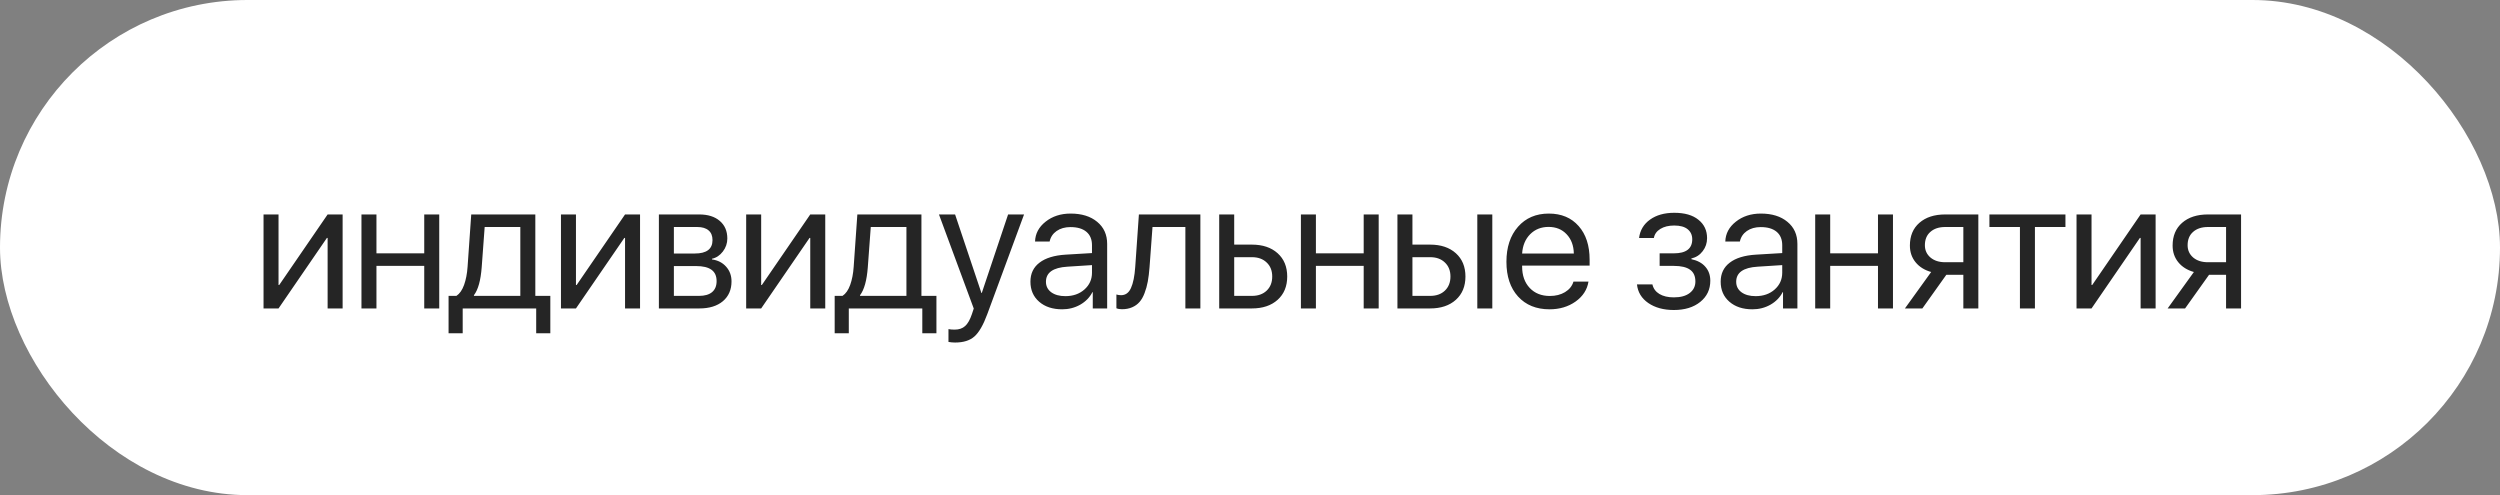
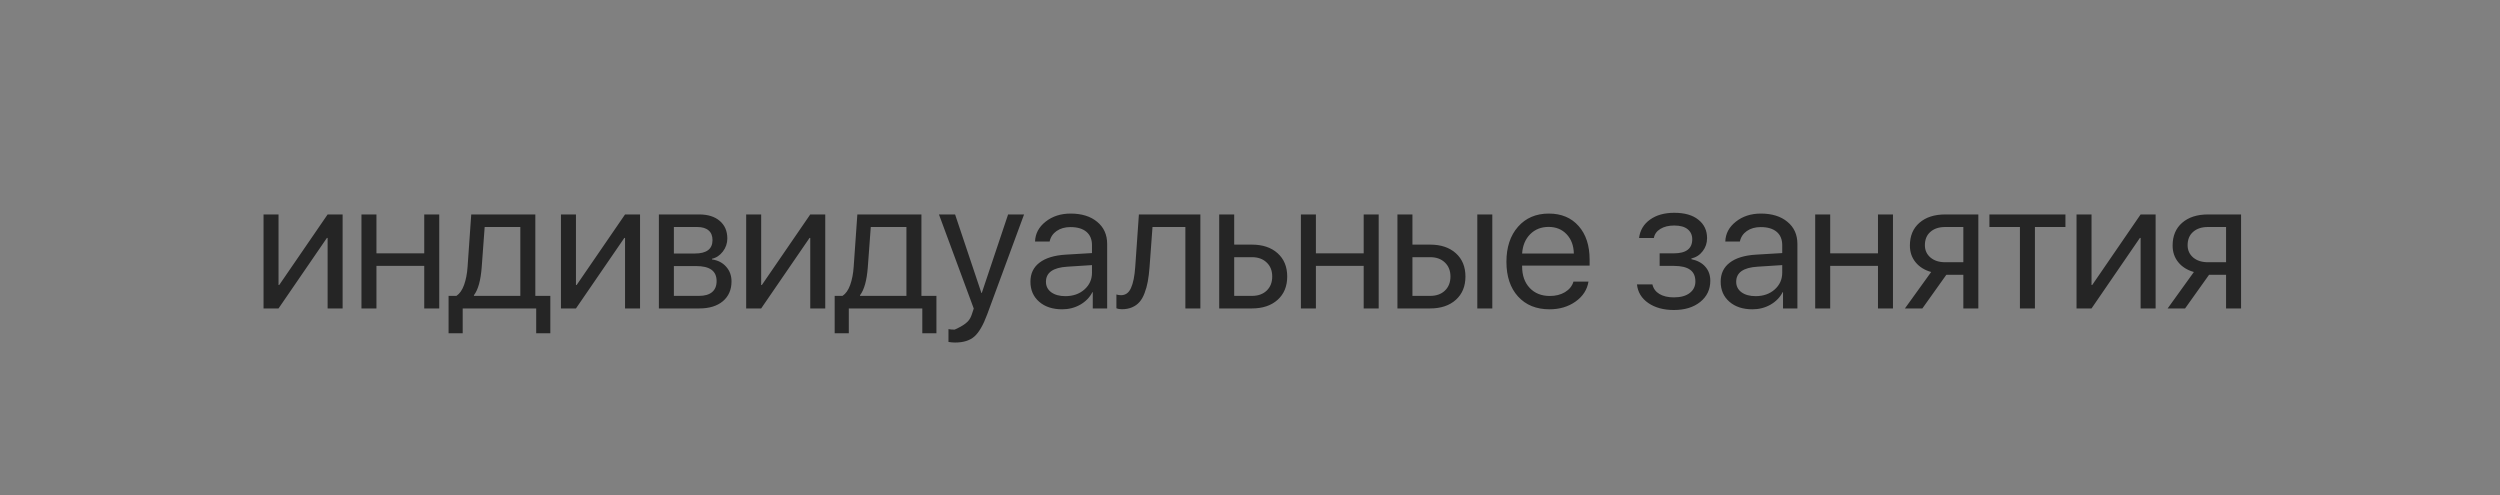
<svg xmlns="http://www.w3.org/2000/svg" width="308" height="61" viewBox="0 0 308 61" fill="none">
  <rect x="0" y="0" width="308" height="61" fill="#808080" stroke="none" />
-   <rect width="308" height="61" rx="30.5" fill="white" />
-   <path d="M34.315 38H32.468V26.42H34.315V35.11H34.401L40.363 26.42H42.211V38H40.363V29.31H40.277L34.315 38ZM52.266 38V32.758H46.379V38H44.532V26.42H46.379V31.211H52.266V26.42H54.114V38H52.266ZM64.104 36.453V27.967H59.711L59.346 32.919C59.224 34.545 58.905 35.694 58.389 36.367V36.453H64.104ZM57.004 41.062H55.264V36.453H56.23C56.631 36.188 56.947 35.737 57.176 35.1C57.405 34.455 57.548 33.714 57.605 32.876L58.056 26.42H65.952V36.453H67.8V41.062H66.059V38H57.004V41.062ZM70.958 38H69.111V26.42H70.958V35.11H71.044L77.006 26.42H78.854V38H77.006V29.31H76.92L70.958 38ZM85.901 27.967H83.022V31.232H85.6C87.054 31.232 87.781 30.681 87.781 29.578C87.781 29.055 87.62 28.658 87.298 28.386C86.975 28.106 86.51 27.967 85.901 27.967ZM85.761 32.779H83.022V36.453H86.116C86.818 36.453 87.355 36.299 87.727 35.991C88.1 35.676 88.286 35.225 88.286 34.638C88.286 34.008 88.078 33.542 87.663 33.241C87.248 32.933 86.614 32.779 85.761 32.779ZM81.175 38V26.42H86.138C87.212 26.42 88.057 26.685 88.673 27.215C89.296 27.745 89.607 28.468 89.607 29.385C89.607 29.972 89.425 30.506 89.059 30.985C88.694 31.465 88.246 31.762 87.717 31.877V31.963C88.44 32.063 89.02 32.36 89.457 32.855C89.901 33.349 90.123 33.954 90.123 34.67C90.123 35.694 89.768 36.507 89.059 37.108C88.35 37.703 87.383 38 86.159 38H81.175ZM93.776 38H91.928V26.42H93.776V35.11H93.862L99.823 26.42H101.671V38H99.823V29.31H99.737L93.776 38ZM111.672 36.453V27.967H107.279L106.914 32.919C106.792 34.545 106.473 35.694 105.958 36.367V36.453H111.672ZM104.572 41.062H102.832V36.453H103.798C104.2 36.188 104.515 35.737 104.744 35.1C104.973 34.455 105.116 33.714 105.173 32.876L105.625 26.42H113.52V36.453H115.368V41.062H113.628V38H104.572V41.062ZM117.667 42.2C117.388 42.2 117.116 42.175 116.851 42.125V40.546C117.065 40.589 117.32 40.61 117.613 40.61C118.15 40.61 118.58 40.464 118.902 40.17C119.225 39.883 119.504 39.393 119.74 38.698L119.966 38.011L115.68 26.42H117.667L120.911 36.099H120.954L124.198 26.42H126.164L121.631 38.709C121.137 40.048 120.607 40.965 120.041 41.459C119.482 41.953 118.691 42.2 117.667 42.2ZM131.256 36.485C132.202 36.485 132.982 36.213 133.598 35.669C134.221 35.117 134.533 34.426 134.533 33.596V32.661L131.503 32.855C129.742 32.962 128.861 33.581 128.861 34.713C128.861 35.25 129.076 35.68 129.505 36.002C129.942 36.324 130.526 36.485 131.256 36.485ZM130.859 38.107C129.684 38.107 128.739 37.796 128.023 37.173C127.307 36.55 126.949 35.726 126.949 34.702C126.949 33.707 127.321 32.926 128.066 32.36C128.811 31.787 129.885 31.458 131.289 31.372L134.533 31.179V30.212C134.533 29.496 134.304 28.944 133.845 28.558C133.387 28.171 132.732 27.977 131.879 27.977C131.206 27.977 130.637 28.139 130.171 28.461C129.713 28.783 129.427 29.216 129.312 29.761H127.518C127.547 28.787 127.98 27.97 128.818 27.311C129.656 26.645 130.683 26.312 131.901 26.312C133.269 26.312 134.361 26.653 135.177 27.333C135.994 28.006 136.402 28.912 136.402 30.051V38H134.629V35.991H134.586C134.257 36.636 133.756 37.151 133.083 37.538C132.409 37.918 131.668 38.107 130.859 38.107ZM141.623 32.919C141.573 33.585 141.501 34.172 141.408 34.681C141.315 35.189 141.183 35.665 141.011 36.109C140.846 36.553 140.638 36.919 140.388 37.205C140.144 37.484 139.84 37.703 139.475 37.86C139.109 38.018 138.69 38.097 138.218 38.097C137.953 38.097 137.727 38.057 137.541 37.978V36.281C137.713 36.339 137.906 36.367 138.121 36.367C138.665 36.367 139.07 36.074 139.335 35.486C139.607 34.892 139.783 34.022 139.861 32.876L140.312 26.42H147.886V38H146.038V27.967H141.988L141.623 32.919ZM154.235 31.684H152.054V36.453H154.235C154.994 36.453 155.599 36.238 156.05 35.809C156.509 35.372 156.738 34.792 156.738 34.068C156.738 33.345 156.509 32.769 156.05 32.339C155.599 31.902 154.994 31.684 154.235 31.684ZM150.206 38V26.42H152.054V30.137H154.235C155.56 30.137 156.616 30.491 157.404 31.2C158.191 31.909 158.585 32.865 158.585 34.068C158.585 35.272 158.191 36.227 157.404 36.937C156.616 37.645 155.56 38 154.235 38H150.206ZM168.007 38V32.758H162.12V38H160.272V26.42H162.12V31.211H168.007V26.42H169.854V38H168.007ZM182.004 38V26.42H183.852V38H182.004ZM176.193 31.684H174.012V36.453H176.193C176.952 36.453 177.557 36.238 178.008 35.809C178.466 35.372 178.696 34.792 178.696 34.068C178.696 33.345 178.466 32.769 178.008 32.339C177.557 31.902 176.952 31.684 176.193 31.684ZM172.164 38V26.42H174.012V30.137H176.193C177.518 30.137 178.574 30.491 179.362 31.2C180.149 31.909 180.543 32.865 180.543 34.068C180.543 35.272 180.149 36.227 179.362 36.937C178.574 37.645 177.518 38 176.193 38H172.164ZM190.781 27.956C189.871 27.956 189.116 28.257 188.514 28.858C187.92 29.46 187.591 30.251 187.526 31.232H193.896C193.875 30.251 193.578 29.46 193.005 28.858C192.439 28.257 191.698 27.956 190.781 27.956ZM193.853 34.691H195.701C195.543 35.687 195.013 36.507 194.111 37.151C193.209 37.789 192.138 38.107 190.899 38.107C189.273 38.107 187.981 37.581 187.021 36.528C186.069 35.476 185.592 34.05 185.592 32.253C185.592 30.455 186.069 29.016 187.021 27.935C187.974 26.853 189.238 26.312 190.813 26.312C192.36 26.312 193.585 26.825 194.487 27.849C195.389 28.866 195.841 30.248 195.841 31.995V32.726H187.526V32.833C187.526 33.936 187.838 34.817 188.461 35.476C189.084 36.134 189.911 36.464 190.942 36.464C191.665 36.464 192.288 36.306 192.811 35.991C193.341 35.669 193.689 35.236 193.853 34.691ZM206.218 38.193C204.958 38.193 203.909 37.907 203.071 37.334C202.24 36.761 201.775 35.995 201.674 35.035H203.576C203.69 35.544 203.977 35.938 204.435 36.217C204.901 36.496 205.495 36.636 206.218 36.636C207.056 36.636 207.708 36.457 208.173 36.099C208.639 35.741 208.872 35.268 208.872 34.681C208.872 34.022 208.653 33.538 208.216 33.23C207.78 32.915 207.114 32.758 206.218 32.758H204.467V31.211H206.218C207.729 31.211 208.485 30.634 208.485 29.481C208.485 28.966 208.299 28.554 207.926 28.246C207.554 27.938 207.003 27.784 206.272 27.784C205.577 27.784 205.004 27.924 204.553 28.203C204.102 28.482 203.837 28.855 203.758 29.32H201.932C202.054 28.368 202.505 27.612 203.286 27.054C204.066 26.495 205.062 26.216 206.272 26.216C207.554 26.216 208.546 26.502 209.248 27.075C209.957 27.641 210.311 28.396 210.311 29.342C210.311 29.943 210.132 30.477 209.774 30.942C209.423 31.408 208.958 31.709 208.378 31.845V31.931C209.137 32.095 209.713 32.41 210.107 32.876C210.508 33.334 210.709 33.904 210.709 34.584C210.709 35.658 210.297 36.528 209.473 37.194C208.65 37.86 207.565 38.193 206.218 38.193ZM216.295 36.485C217.24 36.485 218.021 36.213 218.637 35.669C219.26 35.117 219.571 34.426 219.571 33.596V32.661L216.542 32.855C214.78 32.962 213.899 33.581 213.899 34.713C213.899 35.25 214.114 35.68 214.544 36.002C214.981 36.324 215.564 36.485 216.295 36.485ZM215.897 38.107C214.723 38.107 213.778 37.796 213.062 37.173C212.345 36.55 211.987 35.726 211.987 34.702C211.987 33.707 212.36 32.926 213.105 32.36C213.849 31.787 214.924 31.458 216.327 31.372L219.571 31.179V30.212C219.571 29.496 219.342 28.944 218.884 28.558C218.425 28.171 217.77 27.977 216.918 27.977C216.245 27.977 215.675 28.139 215.21 28.461C214.752 28.783 214.465 29.216 214.351 29.761H212.557C212.585 28.787 213.019 27.97 213.856 27.311C214.694 26.645 215.722 26.312 216.939 26.312C218.307 26.312 219.399 26.653 220.216 27.333C221.032 28.006 221.44 28.912 221.44 30.051V38H219.668V35.991H219.625C219.296 36.636 218.794 37.151 218.121 37.538C217.448 37.918 216.707 38.107 215.897 38.107ZM231.367 38V32.758H225.48V38H223.632V26.42H225.48V31.211H231.367V26.42H233.214V38H231.367ZM239.649 32.307H241.884V27.967H239.649C238.883 27.967 238.274 28.167 237.823 28.568C237.372 28.962 237.146 29.51 237.146 30.212C237.146 30.828 237.376 31.333 237.834 31.727C238.292 32.113 238.897 32.307 239.649 32.307ZM241.884 38V33.853H239.789L236.835 38H234.686L237.92 33.51C237.103 33.281 236.462 32.88 235.997 32.307C235.531 31.734 235.299 31.05 235.299 30.255C235.299 29.066 235.689 28.131 236.47 27.451C237.257 26.764 238.317 26.42 239.649 26.42H243.731V38H241.884ZM254.463 26.42V27.967H250.703V38H248.856V27.967H245.096V26.42H254.463ZM257.676 38H255.828V26.42H257.676V35.11H257.762L263.723 26.42H265.571V38H263.723V29.31H263.637L257.676 38ZM272.017 32.307H274.251V27.967H272.017C271.251 27.967 270.642 28.167 270.191 28.568C269.739 28.962 269.514 29.51 269.514 30.212C269.514 30.828 269.743 31.333 270.201 31.727C270.66 32.113 271.265 32.307 272.017 32.307ZM274.251 38V33.853H272.156L269.202 38H267.054L270.287 33.51C269.471 33.281 268.83 32.88 268.364 32.307C267.899 31.734 267.666 31.05 267.666 30.255C267.666 29.066 268.057 28.131 268.837 27.451C269.625 26.764 270.685 26.42 272.017 26.42H276.099V38H274.251Z" fill="#252525" />
+   <path d="M34.315 38H32.468V26.42H34.315V35.11H34.401L40.363 26.42H42.211V38H40.363V29.31H40.277L34.315 38ZM52.266 38V32.758H46.379V38H44.532V26.42H46.379V31.211H52.266V26.42H54.114V38H52.266ZM64.104 36.453V27.967H59.711L59.346 32.919C59.224 34.545 58.905 35.694 58.389 36.367V36.453H64.104ZM57.004 41.062H55.264V36.453H56.23C56.631 36.188 56.947 35.737 57.176 35.1C57.405 34.455 57.548 33.714 57.605 32.876L58.056 26.42H65.952V36.453H67.8V41.062H66.059V38H57.004V41.062ZM70.958 38H69.111V26.42H70.958V35.11H71.044L77.006 26.42H78.854V38H77.006V29.31H76.92L70.958 38ZM85.901 27.967H83.022V31.232H85.6C87.054 31.232 87.781 30.681 87.781 29.578C87.781 29.055 87.62 28.658 87.298 28.386C86.975 28.106 86.51 27.967 85.901 27.967ZM85.761 32.779H83.022V36.453H86.116C86.818 36.453 87.355 36.299 87.727 35.991C88.1 35.676 88.286 35.225 88.286 34.638C88.286 34.008 88.078 33.542 87.663 33.241C87.248 32.933 86.614 32.779 85.761 32.779ZM81.175 38V26.42H86.138C87.212 26.42 88.057 26.685 88.673 27.215C89.296 27.745 89.607 28.468 89.607 29.385C89.607 29.972 89.425 30.506 89.059 30.985C88.694 31.465 88.246 31.762 87.717 31.877V31.963C88.44 32.063 89.02 32.36 89.457 32.855C89.901 33.349 90.123 33.954 90.123 34.67C90.123 35.694 89.768 36.507 89.059 37.108C88.35 37.703 87.383 38 86.159 38H81.175ZM93.776 38H91.928V26.42H93.776V35.11H93.862L99.823 26.42H101.671V38H99.823V29.31H99.737L93.776 38ZM111.672 36.453V27.967H107.279L106.914 32.919C106.792 34.545 106.473 35.694 105.958 36.367V36.453H111.672ZM104.572 41.062H102.832V36.453H103.798C104.2 36.188 104.515 35.737 104.744 35.1C104.973 34.455 105.116 33.714 105.173 32.876L105.625 26.42H113.52V36.453H115.368V41.062H113.628V38H104.572V41.062ZM117.667 42.2C117.388 42.2 117.116 42.175 116.851 42.125V40.546C117.065 40.589 117.32 40.61 117.613 40.61C119.225 39.883 119.504 39.393 119.74 38.698L119.966 38.011L115.68 26.42H117.667L120.911 36.099H120.954L124.198 26.42H126.164L121.631 38.709C121.137 40.048 120.607 40.965 120.041 41.459C119.482 41.953 118.691 42.2 117.667 42.2ZM131.256 36.485C132.202 36.485 132.982 36.213 133.598 35.669C134.221 35.117 134.533 34.426 134.533 33.596V32.661L131.503 32.855C129.742 32.962 128.861 33.581 128.861 34.713C128.861 35.25 129.076 35.68 129.505 36.002C129.942 36.324 130.526 36.485 131.256 36.485ZM130.859 38.107C129.684 38.107 128.739 37.796 128.023 37.173C127.307 36.55 126.949 35.726 126.949 34.702C126.949 33.707 127.321 32.926 128.066 32.36C128.811 31.787 129.885 31.458 131.289 31.372L134.533 31.179V30.212C134.533 29.496 134.304 28.944 133.845 28.558C133.387 28.171 132.732 27.977 131.879 27.977C131.206 27.977 130.637 28.139 130.171 28.461C129.713 28.783 129.427 29.216 129.312 29.761H127.518C127.547 28.787 127.98 27.97 128.818 27.311C129.656 26.645 130.683 26.312 131.901 26.312C133.269 26.312 134.361 26.653 135.177 27.333C135.994 28.006 136.402 28.912 136.402 30.051V38H134.629V35.991H134.586C134.257 36.636 133.756 37.151 133.083 37.538C132.409 37.918 131.668 38.107 130.859 38.107ZM141.623 32.919C141.573 33.585 141.501 34.172 141.408 34.681C141.315 35.189 141.183 35.665 141.011 36.109C140.846 36.553 140.638 36.919 140.388 37.205C140.144 37.484 139.84 37.703 139.475 37.86C139.109 38.018 138.69 38.097 138.218 38.097C137.953 38.097 137.727 38.057 137.541 37.978V36.281C137.713 36.339 137.906 36.367 138.121 36.367C138.665 36.367 139.07 36.074 139.335 35.486C139.607 34.892 139.783 34.022 139.861 32.876L140.312 26.42H147.886V38H146.038V27.967H141.988L141.623 32.919ZM154.235 31.684H152.054V36.453H154.235C154.994 36.453 155.599 36.238 156.05 35.809C156.509 35.372 156.738 34.792 156.738 34.068C156.738 33.345 156.509 32.769 156.05 32.339C155.599 31.902 154.994 31.684 154.235 31.684ZM150.206 38V26.42H152.054V30.137H154.235C155.56 30.137 156.616 30.491 157.404 31.2C158.191 31.909 158.585 32.865 158.585 34.068C158.585 35.272 158.191 36.227 157.404 36.937C156.616 37.645 155.56 38 154.235 38H150.206ZM168.007 38V32.758H162.12V38H160.272V26.42H162.12V31.211H168.007V26.42H169.854V38H168.007ZM182.004 38V26.42H183.852V38H182.004ZM176.193 31.684H174.012V36.453H176.193C176.952 36.453 177.557 36.238 178.008 35.809C178.466 35.372 178.696 34.792 178.696 34.068C178.696 33.345 178.466 32.769 178.008 32.339C177.557 31.902 176.952 31.684 176.193 31.684ZM172.164 38V26.42H174.012V30.137H176.193C177.518 30.137 178.574 30.491 179.362 31.2C180.149 31.909 180.543 32.865 180.543 34.068C180.543 35.272 180.149 36.227 179.362 36.937C178.574 37.645 177.518 38 176.193 38H172.164ZM190.781 27.956C189.871 27.956 189.116 28.257 188.514 28.858C187.92 29.46 187.591 30.251 187.526 31.232H193.896C193.875 30.251 193.578 29.46 193.005 28.858C192.439 28.257 191.698 27.956 190.781 27.956ZM193.853 34.691H195.701C195.543 35.687 195.013 36.507 194.111 37.151C193.209 37.789 192.138 38.107 190.899 38.107C189.273 38.107 187.981 37.581 187.021 36.528C186.069 35.476 185.592 34.05 185.592 32.253C185.592 30.455 186.069 29.016 187.021 27.935C187.974 26.853 189.238 26.312 190.813 26.312C192.36 26.312 193.585 26.825 194.487 27.849C195.389 28.866 195.841 30.248 195.841 31.995V32.726H187.526V32.833C187.526 33.936 187.838 34.817 188.461 35.476C189.084 36.134 189.911 36.464 190.942 36.464C191.665 36.464 192.288 36.306 192.811 35.991C193.341 35.669 193.689 35.236 193.853 34.691ZM206.218 38.193C204.958 38.193 203.909 37.907 203.071 37.334C202.24 36.761 201.775 35.995 201.674 35.035H203.576C203.69 35.544 203.977 35.938 204.435 36.217C204.901 36.496 205.495 36.636 206.218 36.636C207.056 36.636 207.708 36.457 208.173 36.099C208.639 35.741 208.872 35.268 208.872 34.681C208.872 34.022 208.653 33.538 208.216 33.23C207.78 32.915 207.114 32.758 206.218 32.758H204.467V31.211H206.218C207.729 31.211 208.485 30.634 208.485 29.481C208.485 28.966 208.299 28.554 207.926 28.246C207.554 27.938 207.003 27.784 206.272 27.784C205.577 27.784 205.004 27.924 204.553 28.203C204.102 28.482 203.837 28.855 203.758 29.32H201.932C202.054 28.368 202.505 27.612 203.286 27.054C204.066 26.495 205.062 26.216 206.272 26.216C207.554 26.216 208.546 26.502 209.248 27.075C209.957 27.641 210.311 28.396 210.311 29.342C210.311 29.943 210.132 30.477 209.774 30.942C209.423 31.408 208.958 31.709 208.378 31.845V31.931C209.137 32.095 209.713 32.41 210.107 32.876C210.508 33.334 210.709 33.904 210.709 34.584C210.709 35.658 210.297 36.528 209.473 37.194C208.65 37.86 207.565 38.193 206.218 38.193ZM216.295 36.485C217.24 36.485 218.021 36.213 218.637 35.669C219.26 35.117 219.571 34.426 219.571 33.596V32.661L216.542 32.855C214.78 32.962 213.899 33.581 213.899 34.713C213.899 35.25 214.114 35.68 214.544 36.002C214.981 36.324 215.564 36.485 216.295 36.485ZM215.897 38.107C214.723 38.107 213.778 37.796 213.062 37.173C212.345 36.55 211.987 35.726 211.987 34.702C211.987 33.707 212.36 32.926 213.105 32.36C213.849 31.787 214.924 31.458 216.327 31.372L219.571 31.179V30.212C219.571 29.496 219.342 28.944 218.884 28.558C218.425 28.171 217.77 27.977 216.918 27.977C216.245 27.977 215.675 28.139 215.21 28.461C214.752 28.783 214.465 29.216 214.351 29.761H212.557C212.585 28.787 213.019 27.97 213.856 27.311C214.694 26.645 215.722 26.312 216.939 26.312C218.307 26.312 219.399 26.653 220.216 27.333C221.032 28.006 221.44 28.912 221.44 30.051V38H219.668V35.991H219.625C219.296 36.636 218.794 37.151 218.121 37.538C217.448 37.918 216.707 38.107 215.897 38.107ZM231.367 38V32.758H225.48V38H223.632V26.42H225.48V31.211H231.367V26.42H233.214V38H231.367ZM239.649 32.307H241.884V27.967H239.649C238.883 27.967 238.274 28.167 237.823 28.568C237.372 28.962 237.146 29.51 237.146 30.212C237.146 30.828 237.376 31.333 237.834 31.727C238.292 32.113 238.897 32.307 239.649 32.307ZM241.884 38V33.853H239.789L236.835 38H234.686L237.92 33.51C237.103 33.281 236.462 32.88 235.997 32.307C235.531 31.734 235.299 31.05 235.299 30.255C235.299 29.066 235.689 28.131 236.47 27.451C237.257 26.764 238.317 26.42 239.649 26.42H243.731V38H241.884ZM254.463 26.42V27.967H250.703V38H248.856V27.967H245.096V26.42H254.463ZM257.676 38H255.828V26.42H257.676V35.11H257.762L263.723 26.42H265.571V38H263.723V29.31H263.637L257.676 38ZM272.017 32.307H274.251V27.967H272.017C271.251 27.967 270.642 28.167 270.191 28.568C269.739 28.962 269.514 29.51 269.514 30.212C269.514 30.828 269.743 31.333 270.201 31.727C270.66 32.113 271.265 32.307 272.017 32.307ZM274.251 38V33.853H272.156L269.202 38H267.054L270.287 33.51C269.471 33.281 268.83 32.88 268.364 32.307C267.899 31.734 267.666 31.05 267.666 30.255C267.666 29.066 268.057 28.131 268.837 27.451C269.625 26.764 270.685 26.42 272.017 26.42H276.099V38H274.251Z" fill="#252525" />
</svg>